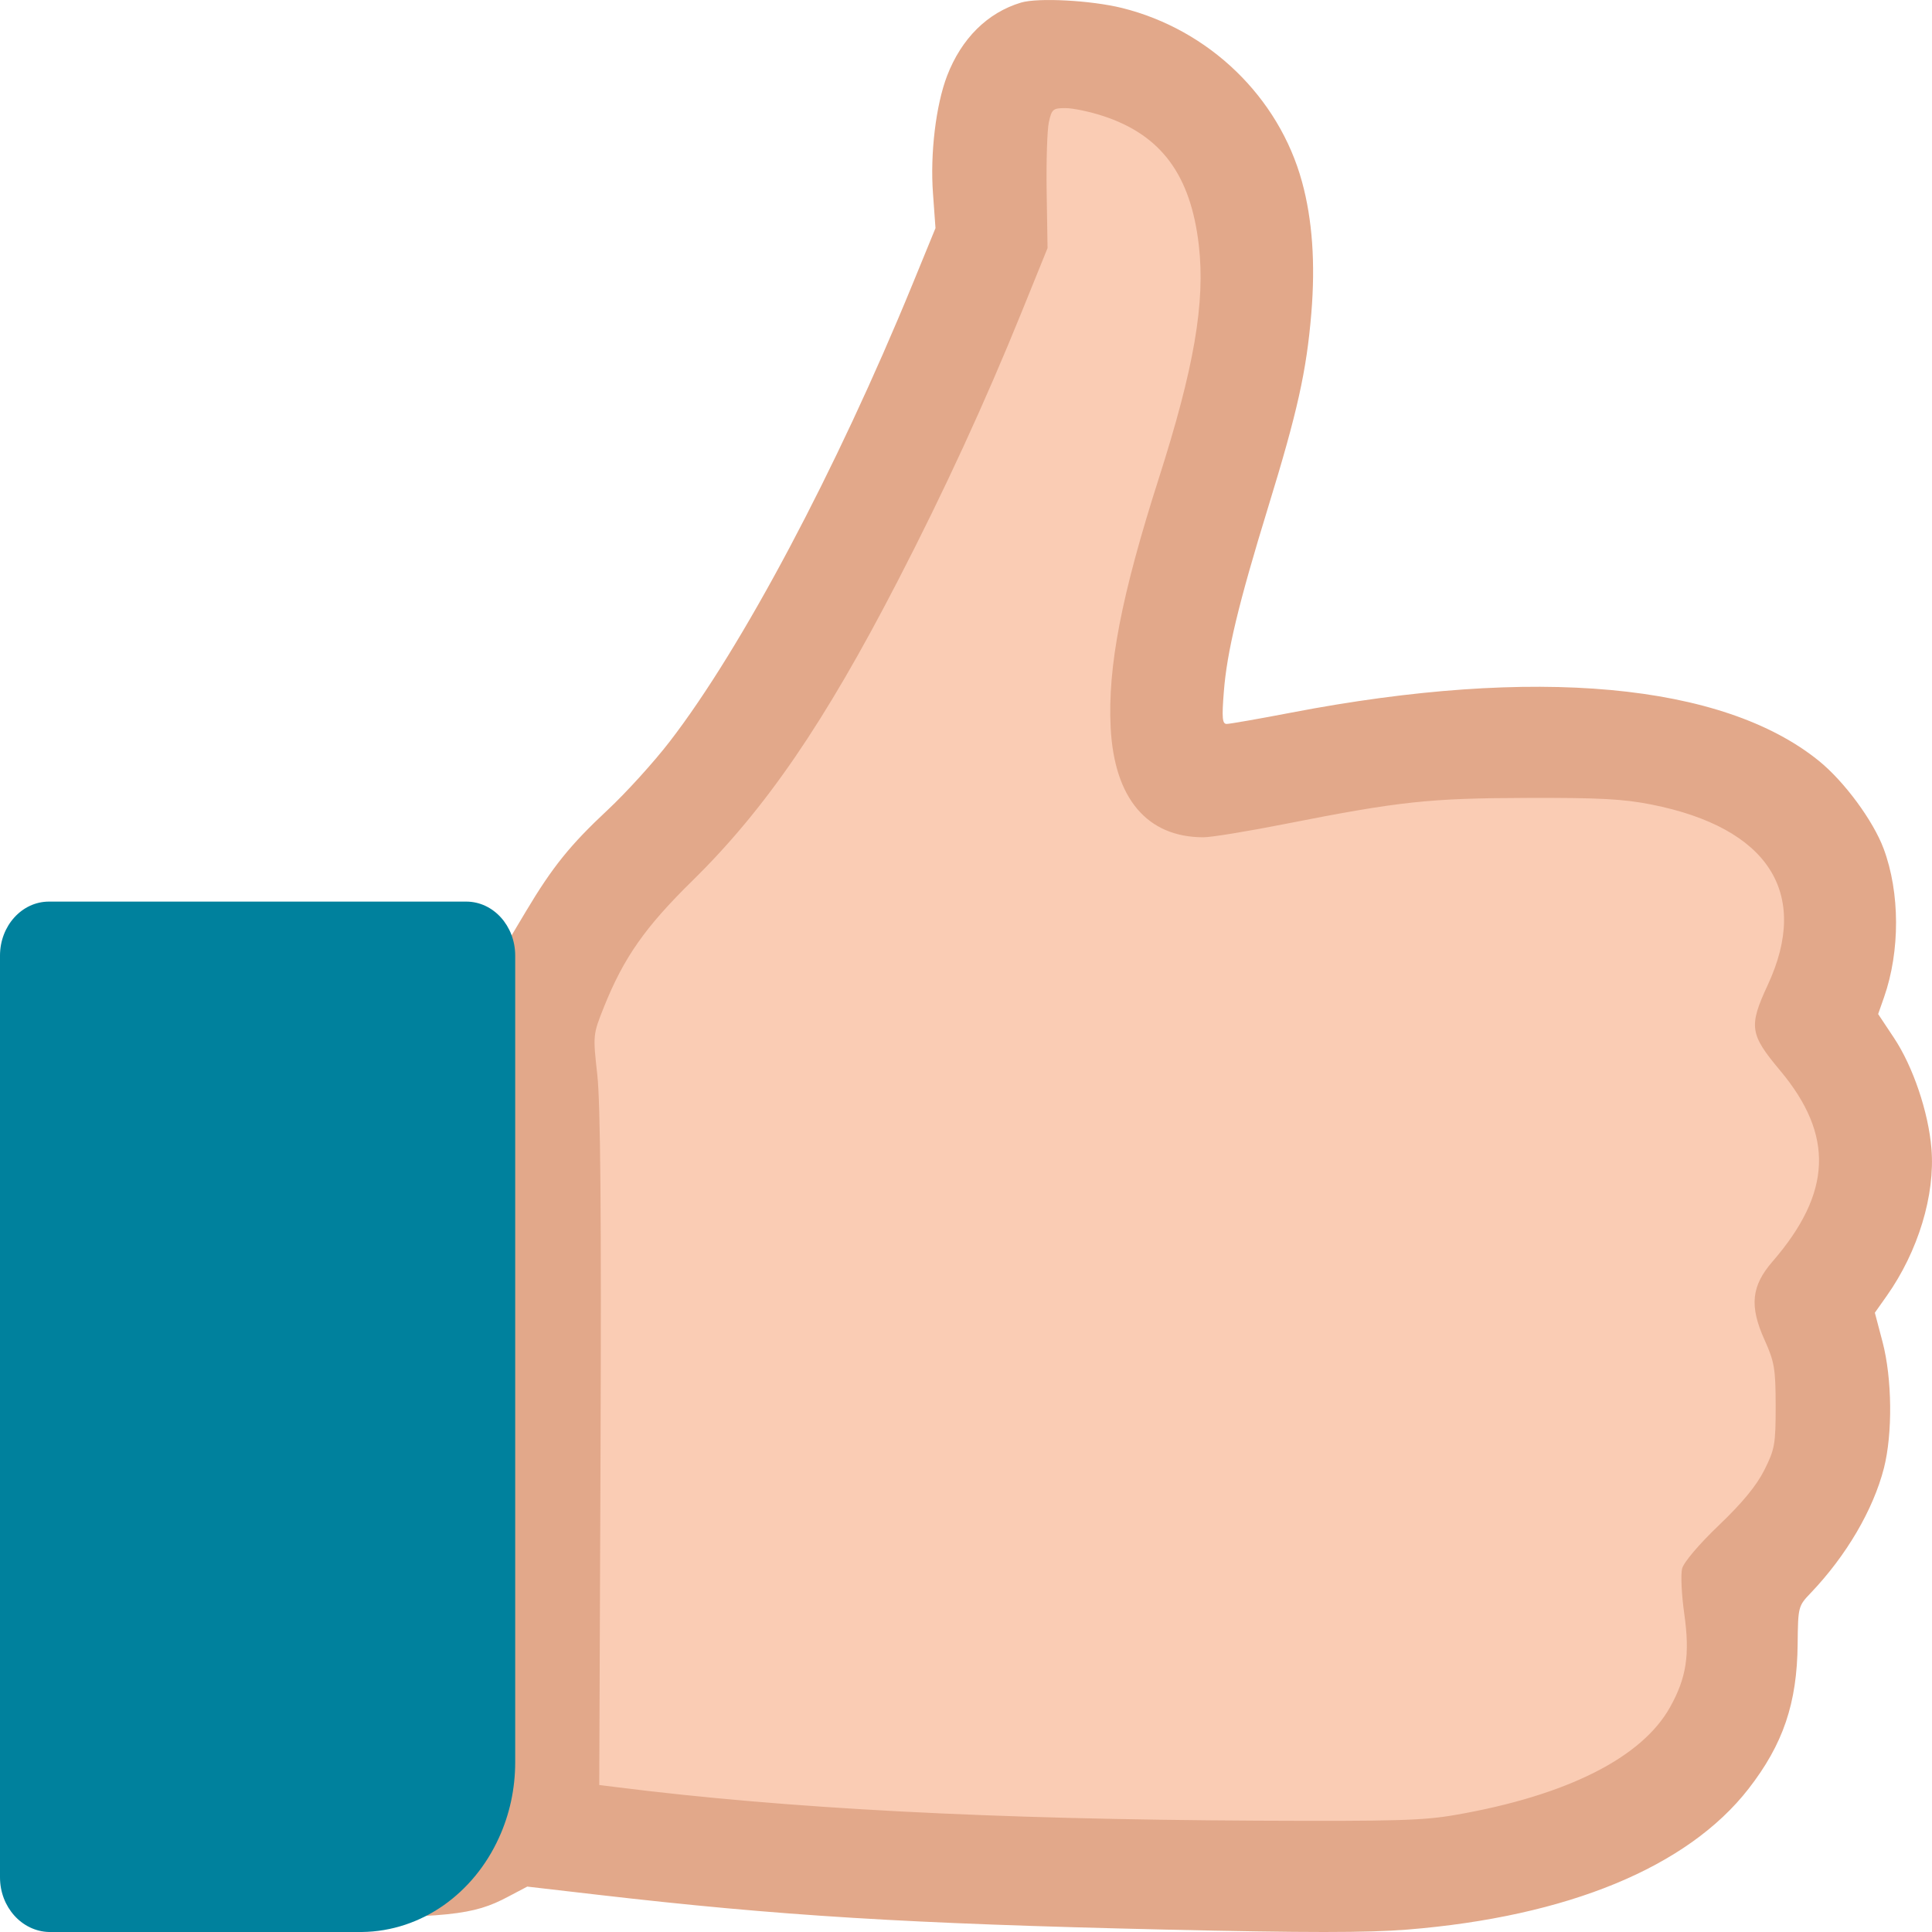
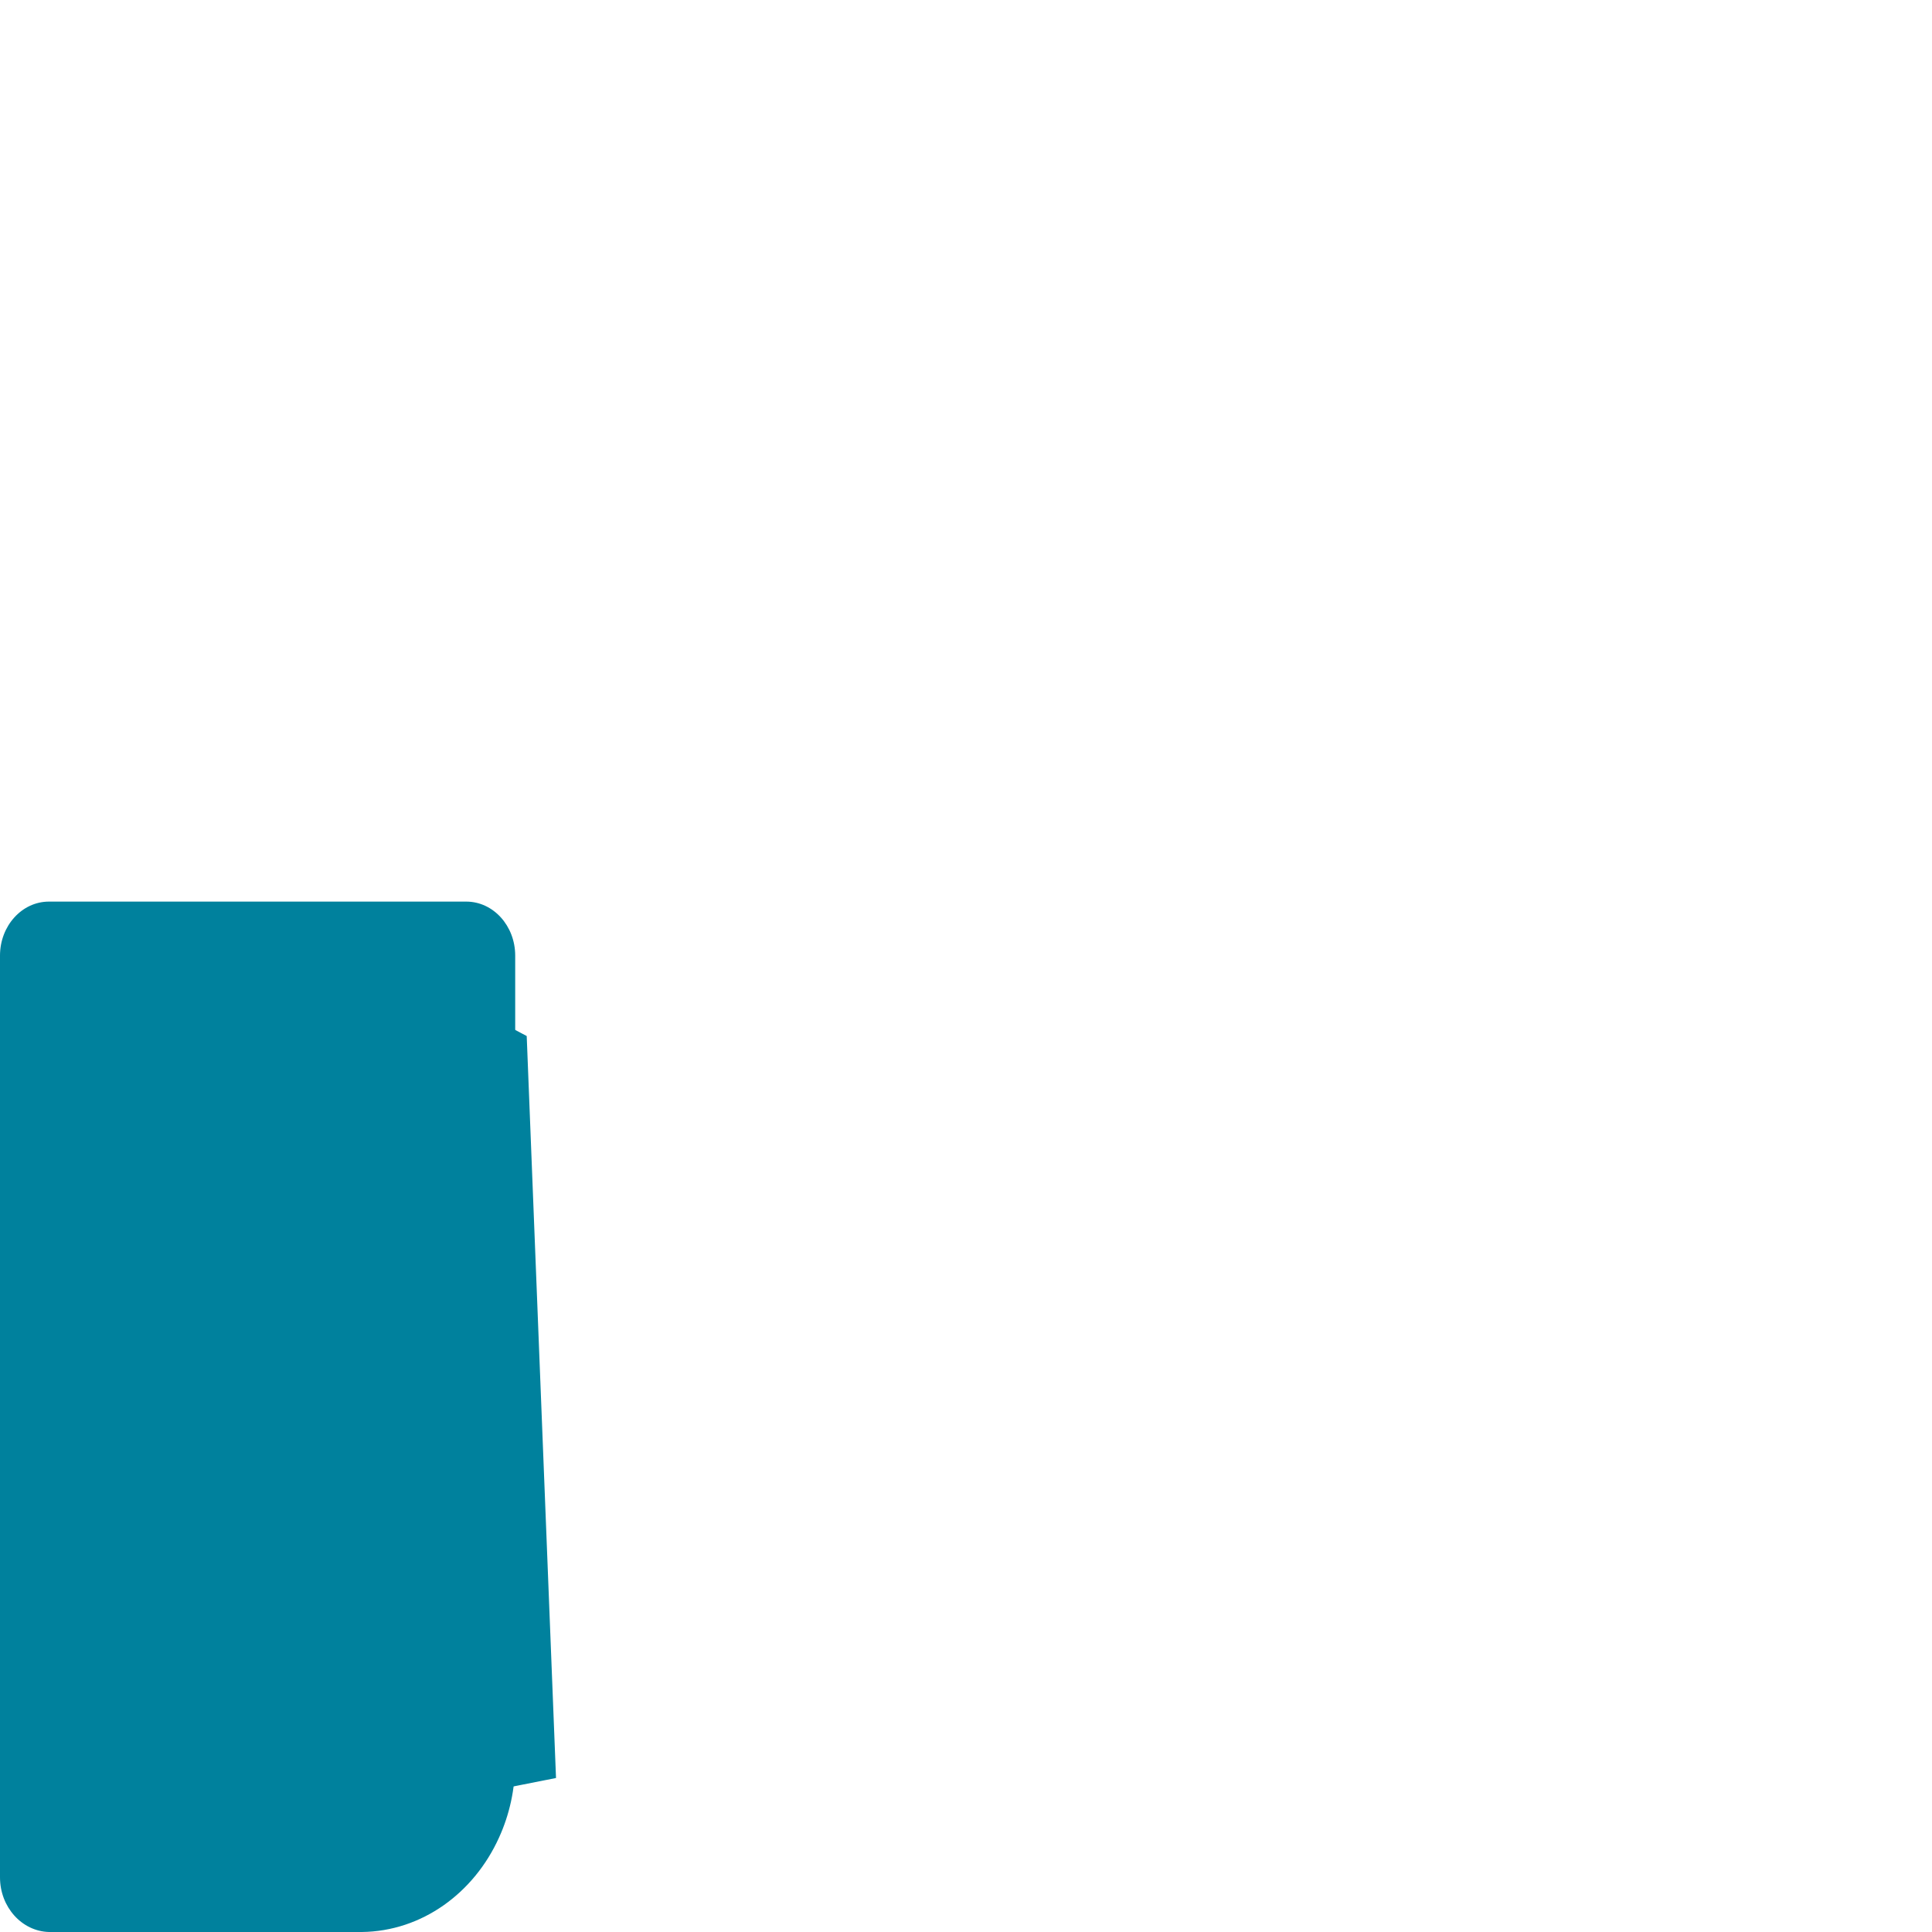
<svg xmlns="http://www.w3.org/2000/svg" width="24" height="24" viewBox="0 0 24 24" fill="none">
-   <path d="M0.543 22.087V12.87L4.907 12L6.543 12.87L6.907 22.087L5.816 23.304L1.634 23.13L0.543 22.087Z" fill="#00819D" />
-   <path d="M6.547 22.782V12.348L9.456 9.217L12.001 3.826L12.183 1.739L12.911 0.695L14.729 1.043L15.82 3.13L14.365 8.347L14.911 9.565L19.82 9.217L22.547 10.261L22.91 13.043V17.391L21.82 20L20.91 22.261L18.183 23.478L6.547 22.782Z" fill="#FACCB4" />
-   <path fill-rule="evenodd" clip-rule="evenodd" d="M12.684 0.032C12.267 0.157 11.944 0.477 11.765 0.942C11.626 1.305 11.553 1.91 11.59 2.405L11.621 2.834L11.335 3.532C10.389 5.84 9.216 8.049 8.32 9.211C8.124 9.466 7.777 9.848 7.549 10.061C7.084 10.495 6.863 10.769 6.534 11.32L6.308 11.699L5.984 11.591C5.667 11.486 5.612 11.483 3.751 11.482C1.72 11.481 1.601 11.492 1.133 11.724C0.722 11.928 0.303 12.414 0.109 12.913C0.022 13.136 0.017 13.36 0.003 17.442C-0.006 20.103 0.006 21.85 0.036 22.035C0.178 22.926 0.927 23.653 1.834 23.781C2.001 23.804 2.876 23.824 3.778 23.824C5.574 23.824 5.877 23.793 6.311 23.562L6.55 23.436L7.431 23.538C9.686 23.799 11.269 23.896 14.468 23.97C16.232 24.01 16.98 24.01 17.483 23.97C19.474 23.809 20.965 23.194 21.721 22.221C22.151 21.668 22.324 21.158 22.331 20.423C22.336 19.96 22.338 19.951 22.493 19.789C22.936 19.325 23.27 18.755 23.403 18.237C23.512 17.807 23.505 17.125 23.386 16.671L23.29 16.307L23.437 16.099C23.828 15.546 24.041 14.844 23.993 14.268C23.956 13.815 23.764 13.248 23.527 12.892L23.331 12.597L23.404 12.389C23.605 11.815 23.603 11.088 23.399 10.542C23.269 10.194 22.91 9.707 22.595 9.452C21.401 8.485 19.072 8.271 16.043 8.852C15.637 8.93 15.275 8.993 15.238 8.993C15.184 8.993 15.177 8.919 15.203 8.592C15.242 8.095 15.384 7.503 15.755 6.295C16.118 5.114 16.23 4.61 16.29 3.889C16.341 3.271 16.303 2.729 16.174 2.258C15.886 1.205 15.02 0.368 13.938 0.099C13.552 0.004 12.897 -0.031 12.684 0.032ZM13.703 1.441C14.424 1.677 14.791 2.173 14.892 3.044C14.974 3.758 14.834 4.57 14.394 5.946C13.931 7.394 13.759 8.284 13.797 9.039C13.842 9.918 14.249 10.4 14.948 10.401C15.043 10.402 15.499 10.327 15.961 10.236C17.385 9.955 17.756 9.915 18.971 9.912C19.865 9.909 20.165 9.925 20.514 9.994C21.967 10.282 22.49 11.093 21.96 12.235C21.721 12.75 21.735 12.847 22.113 13.298C22.786 14.102 22.758 14.816 22.02 15.67C21.755 15.975 21.73 16.224 21.92 16.645C22.043 16.918 22.057 17.002 22.058 17.466C22.058 17.942 22.047 18.003 21.917 18.262C21.82 18.455 21.644 18.669 21.353 18.947C21.104 19.185 20.917 19.406 20.896 19.485C20.877 19.558 20.889 19.812 20.923 20.05C20.994 20.555 20.95 20.843 20.745 21.209C20.394 21.836 19.463 22.304 18.089 22.544C17.686 22.615 17.344 22.625 15.619 22.617C12.322 22.601 9.781 22.468 7.661 22.201L7.444 22.174L7.46 18.013C7.471 15.106 7.459 13.701 7.42 13.353C7.365 12.857 7.365 12.853 7.503 12.508C7.748 11.897 8.012 11.519 8.601 10.941C9.511 10.047 10.24 8.983 11.154 7.213C11.727 6.105 12.239 4.993 12.695 3.867L13.013 3.082L13.002 2.388C12.996 2.007 13.008 1.616 13.029 1.519C13.065 1.356 13.08 1.343 13.236 1.343C13.328 1.343 13.539 1.387 13.703 1.441ZM5.684 12.948C5.772 13.006 5.889 13.113 5.944 13.186C6.045 13.318 6.045 13.329 6.045 17.625V21.931L5.915 22.123C5.685 22.462 5.627 22.47 3.625 22.454C1.949 22.442 1.875 22.437 1.747 22.344C1.674 22.291 1.569 22.189 1.514 22.118C1.416 21.989 1.415 21.948 1.402 17.706L1.389 13.423L1.5 13.22C1.706 12.841 1.695 12.842 3.734 12.842C5.511 12.842 5.526 12.843 5.684 12.948Z" fill="#E2A88A" />
+   <path d="M0.543 22.087V12.87L4.907 12L6.543 12.87L6.907 22.087L1.634 23.13L0.543 22.087Z" fill="#00819D" />
  <path d="M5.792 11.2H0.608C0.272 11.2 0 11.501 0 11.871V23.321C0 23.691 0.272 23.991 0.608 24H4.496C5.241 23.991 5.887 23.517 6.199 22.827C6.328 22.545 6.4 22.226 6.4 21.889V11.871C6.4 11.501 6.128 11.2 5.792 11.2Z" fill="#00819D" />
</svg>